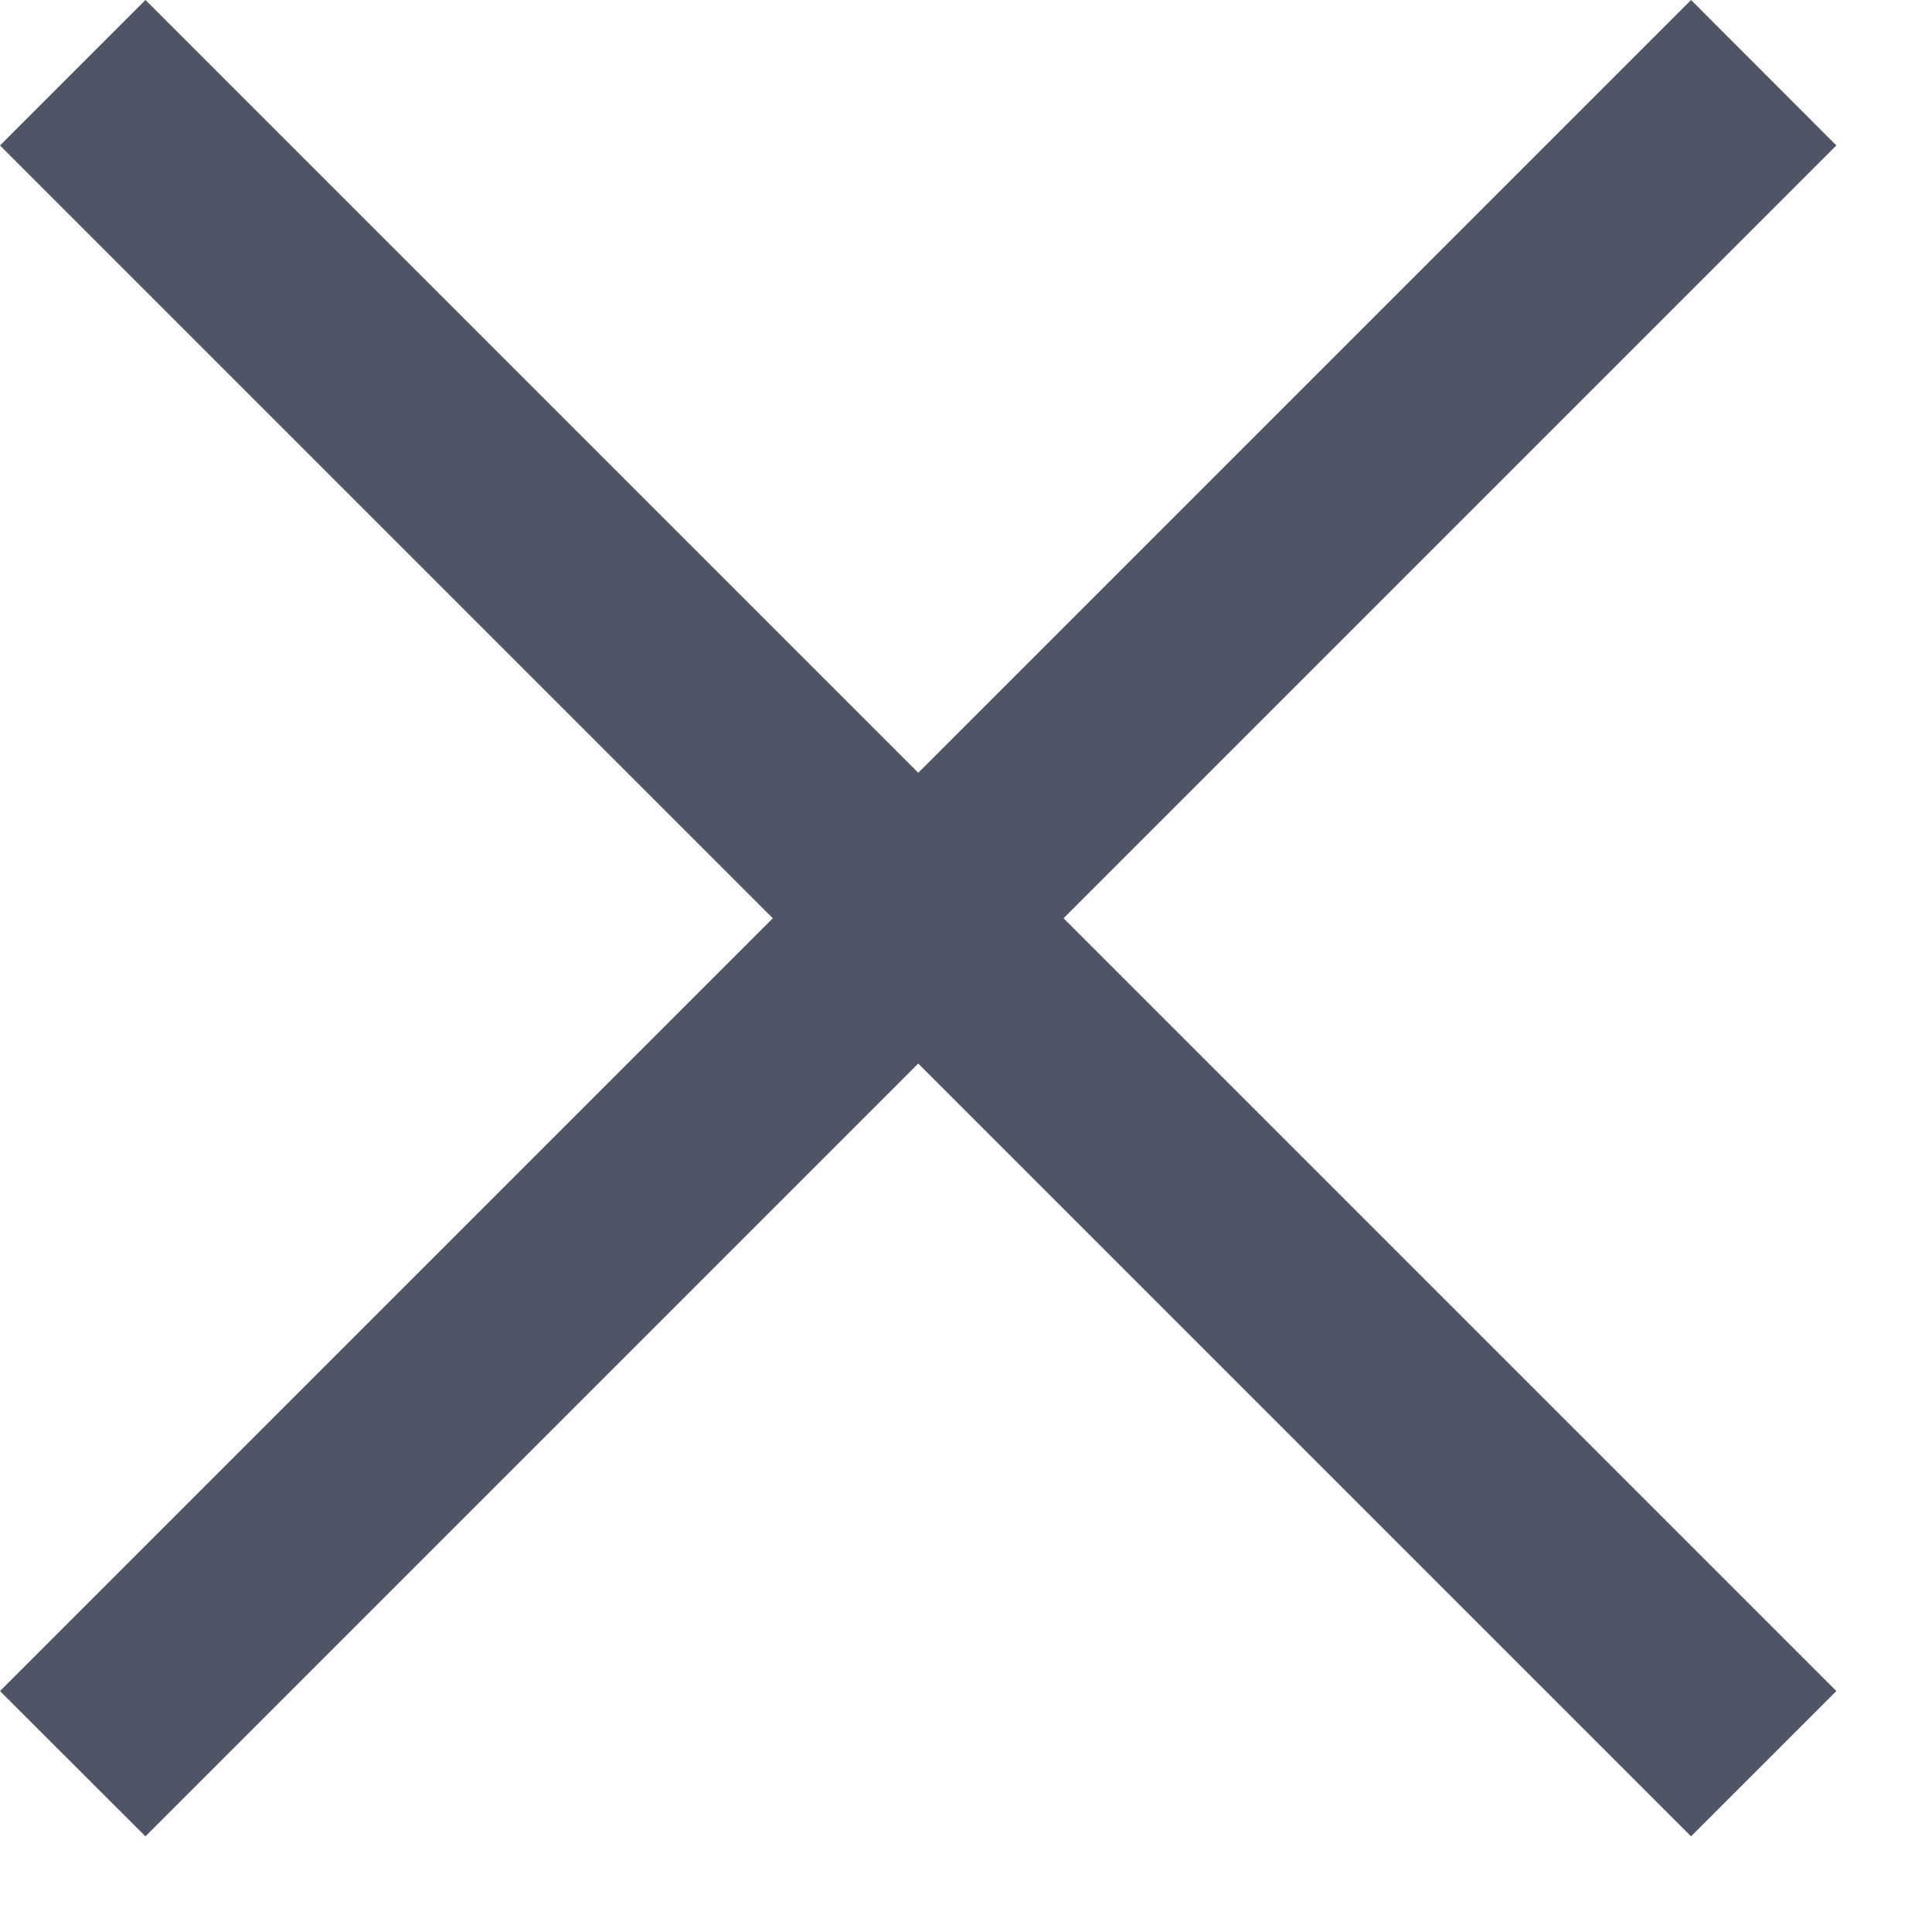
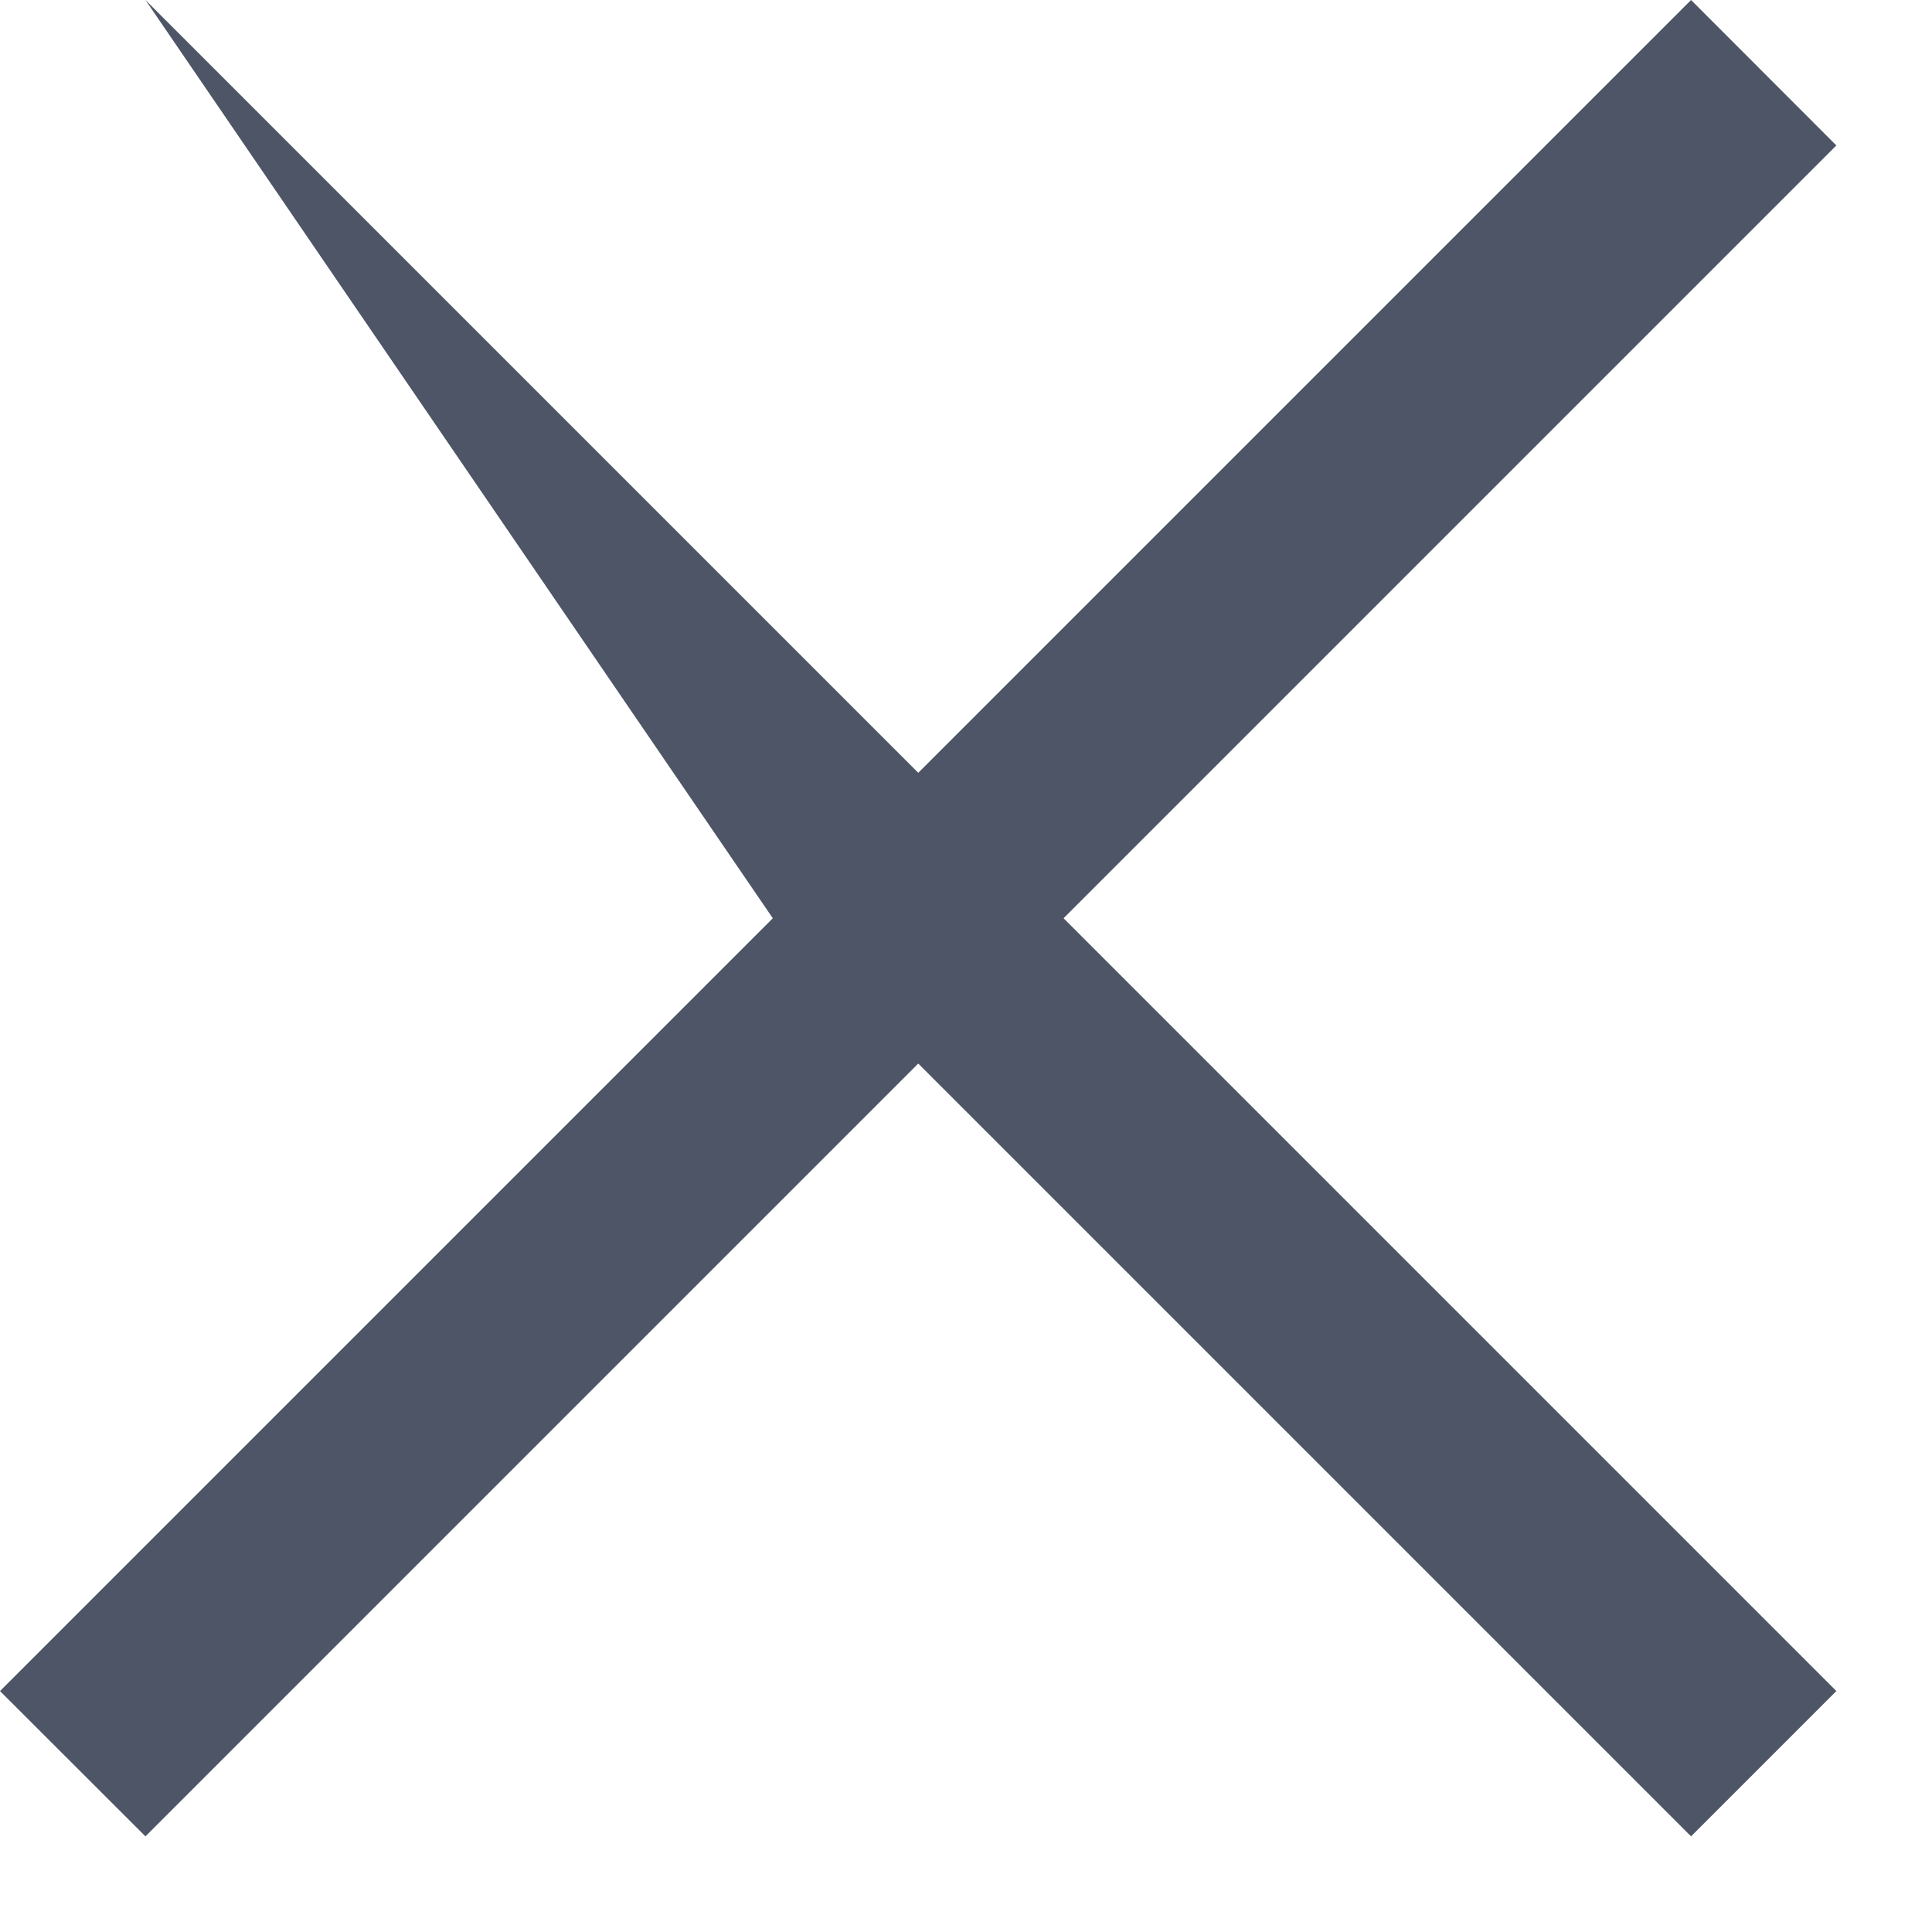
<svg xmlns="http://www.w3.org/2000/svg" width="14" height="14" viewBox="0 0 14 14" fill="none">
-   <path d="M1.054 13.307L0 12.254L5.6 6.654L0 1.054L1.054 0L6.654 5.6L12.254 0L13.307 1.054L7.707 6.654L13.307 12.254L12.254 13.307L6.654 7.707L1.054 13.307Z" fill="#4D5566" />
+   <path d="M1.054 13.307L0 12.254L5.6 6.654L1.054 0L6.654 5.6L12.254 0L13.307 1.054L7.707 6.654L13.307 12.254L12.254 13.307L6.654 7.707L1.054 13.307Z" fill="#4D5566" />
</svg>